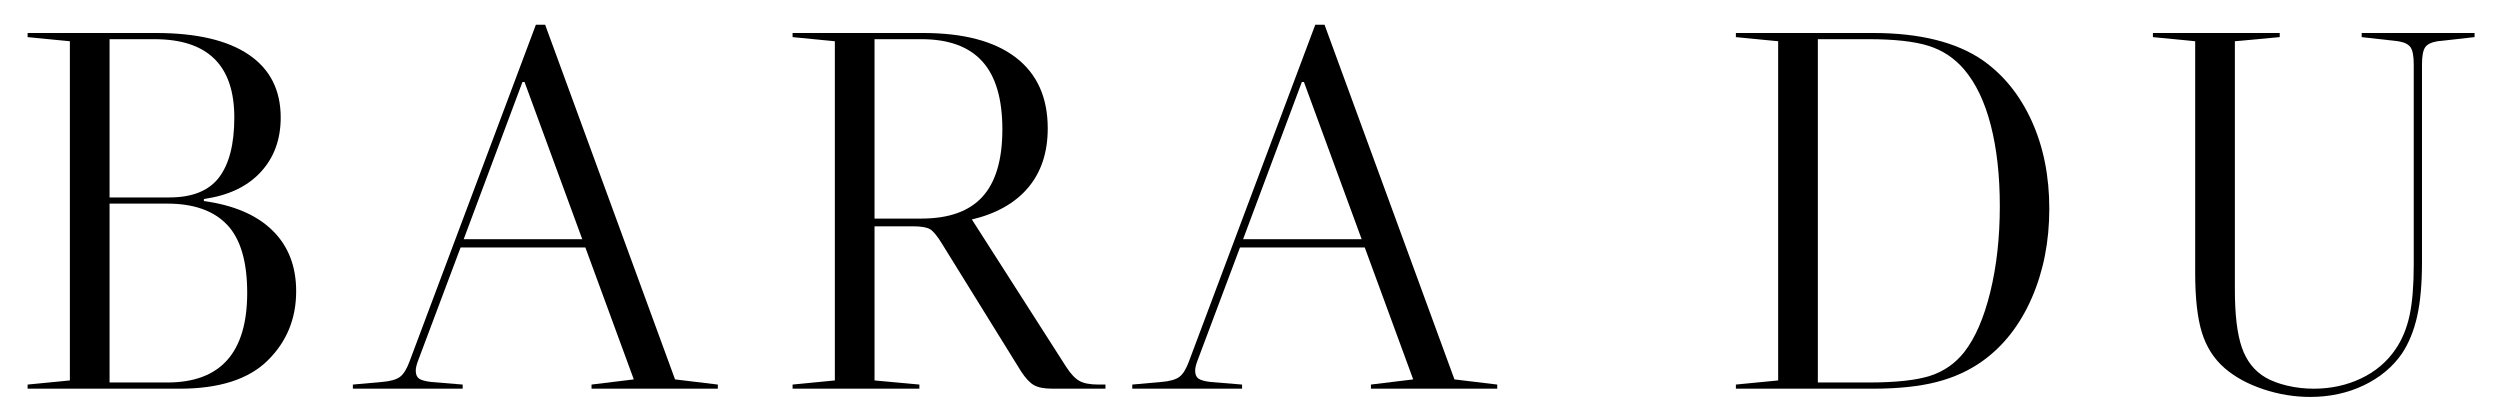
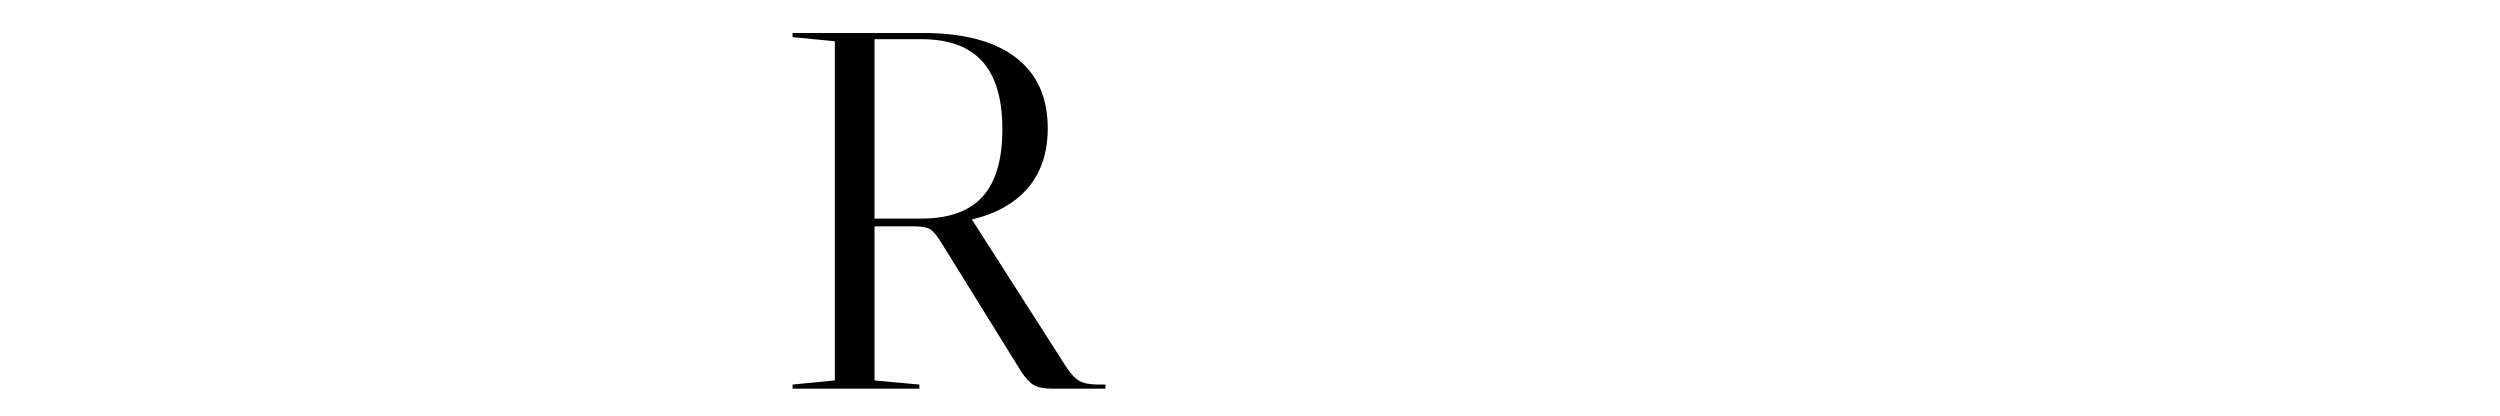
<svg xmlns="http://www.w3.org/2000/svg" version="1.1" id="레이어_1" x="0px" y="0px" width="716px" height="119px" viewBox="0 0 716 119" enable-background="new 0 0 716 119" xml:space="preserve">
  <g>
-     <path d="M58.397,57.578v-0.59c6.987-0.982,12.401-3.544,16.239-7.677c3.839-4.134,5.758-9.35,5.758-15.649   c0-7.873-3.052-13.878-9.153-18.011C65.137,11.518,56.279,9.45,44.667,9.45H7.906v1.182l12.106,1.181v97.143l-12.106,1.182v1.181   h43.552c11.317,0,19.709-2.681,25.172-8.046c5.462-5.364,8.193-11.982,8.193-19.857c0-7.183-2.265-12.991-6.791-17.421   C73.504,61.564,66.96,58.76,58.397,57.578 M31.38,11.223h12.844c15.255,0,22.883,7.479,22.883,22.439   c0,7.58-1.453,13.287-4.355,17.125c-2.904,3.839-7.654,5.759-14.247,5.759H31.38V11.223z M47.915,109.546H31.38V58.316h16.535   c7.578,0,13.287,2.019,17.125,6.053c3.839,4.037,5.758,10.533,5.758,19.488C70.798,100.982,63.17,109.546,47.915,109.546" />
-     <path d="M156.129,7.088h-2.657l-36.17,96.404c-0.789,2.166-1.698,3.643-2.732,4.429c-1.033,0.789-2.782,1.281-5.241,1.478   l-8.267,0.738v1.181h31.446v-1.181l-9.006-0.738c-1.675-0.196-2.83-0.518-3.469-0.96c-0.642-0.443-0.96-1.204-0.96-2.289   c0-0.688,0.196-1.573,0.591-2.657l12.253-32.627h35.728l13.877,37.794l-12.106,1.478v1.181h36.17v-1.181l-12.253-1.478   L156.129,7.088z M132.804,68.503l16.83-45.027h0.591l16.535,45.027H132.804z" />
    <path d="M316.605,111.317v-1.182h-2.067c-2.362,0-4.159-0.344-5.389-1.034c-1.231-0.687-2.486-2.015-3.764-3.985l-27.017-42.223   h-0.148c7.087-1.673,12.498-4.725,16.24-9.153c3.739-4.429,5.61-10.087,5.61-16.979c0-8.857-3.052-15.623-9.153-20.299   c-6.104-4.674-14.962-7.013-26.574-7.013h-37.351v1.181l12.106,1.182v97.143l-12.106,1.181v1.182h36.318v-1.182l-12.845-1.181   V64.813h10.925c2.362,0,4.009,0.272,4.946,0.813c0.934,0.542,2.09,1.944,3.469,4.207l22.588,36.466   c1.278,1.97,2.51,3.298,3.691,3.986s2.953,1.033,5.315,1.033H316.605z M263.9,62.598h-13.435V11.222H263.9   c7.774,0,13.582,2.118,17.421,6.349c3.838,4.232,5.757,10.729,5.757,19.487c0,8.662-1.896,15.083-5.683,19.267   C277.604,60.508,271.773,62.598,263.9,62.598" />
-     <path d="M379.349,7.088h-2.657l-36.17,96.404c-0.788,2.166-1.698,3.643-2.732,4.429c-1.033,0.789-2.782,1.281-5.241,1.478   l-8.267,0.738v1.181h31.446v-1.181l-9.006-0.738c-1.675-0.196-2.83-0.518-3.469-0.96c-0.643-0.443-0.96-1.204-0.96-2.289   c0-0.688,0.196-1.573,0.591-2.657l12.253-32.627h35.728l13.877,37.794l-12.105,1.478v1.181h36.17v-1.181l-12.253-1.478   L379.349,7.088z M356.022,68.503l16.83-45.027h0.591l16.535,45.027H356.022z" />
-     <path d="M567.874,17.274c-7.58-5.215-18.062-7.824-31.445-7.824h-39.271v1.182l12.106,1.181v97.143l-12.106,1.181v1.181h39.271   c7.183,0,13.262-0.638,18.232-1.919c4.97-1.277,9.375-3.296,13.213-6.053c6.002-4.33,10.679-10.334,14.025-18.011   c3.345-7.677,5.02-16.189,5.02-25.541c0-9.35-1.675-17.716-5.02-25.098C578.553,27.313,573.876,21.508,567.874,17.274    M570.016,83.636c-1.822,7.432-4.308,13.165-7.456,17.199c-2.561,3.248-5.809,5.514-9.743,6.791   c-3.938,1.281-9.844,1.92-17.716,1.92h-14.469V11.222h14.469c7.478,0,13.236,0.641,17.272,1.919   c4.034,1.28,7.431,3.544,10.187,6.791c3.345,3.938,5.88,9.253,7.603,15.945c1.722,6.693,2.584,14.419,2.584,23.178   C572.746,68.012,571.835,76.206,570.016,83.636" />
-     <path d="M676.386,9.45v1.181l10.481,1.182c1.772,0.295,2.953,0.886,3.543,1.771s0.886,2.509,0.886,4.872v57.429   c0,5.905-0.395,10.703-1.181,14.395c-0.789,3.69-2.118,6.916-3.985,9.67c-2.463,3.643-5.759,6.448-9.893,8.415   c-4.133,1.97-8.662,2.953-13.582,2.953c-2.657,0-5.218-0.295-7.677-0.887c-2.461-0.591-4.528-1.377-6.2-2.361   c-3.152-1.868-5.389-4.725-6.718-8.563c-1.328-3.838-1.993-9.349-1.993-16.535V11.813l12.844-1.182V9.45h-36.316v1.181   l12.104,1.182V78.1c0,7.284,0.64,12.991,1.92,17.126c1.278,4.134,3.444,7.528,6.495,10.187c2.953,2.56,6.645,4.576,11.073,6.053   s8.907,2.214,13.435,2.214c5.61,0,10.727-1.106,15.354-3.321c4.625-2.214,8.268-5.241,10.925-9.079   c1.968-2.953,3.419-6.496,4.355-10.63c0.935-4.134,1.402-9.3,1.402-15.501V18.456c0-2.363,0.295-3.986,0.886-4.872   s1.771-1.477,3.543-1.771l10.63-1.182V9.45H676.386z" />
  </g>
</svg>